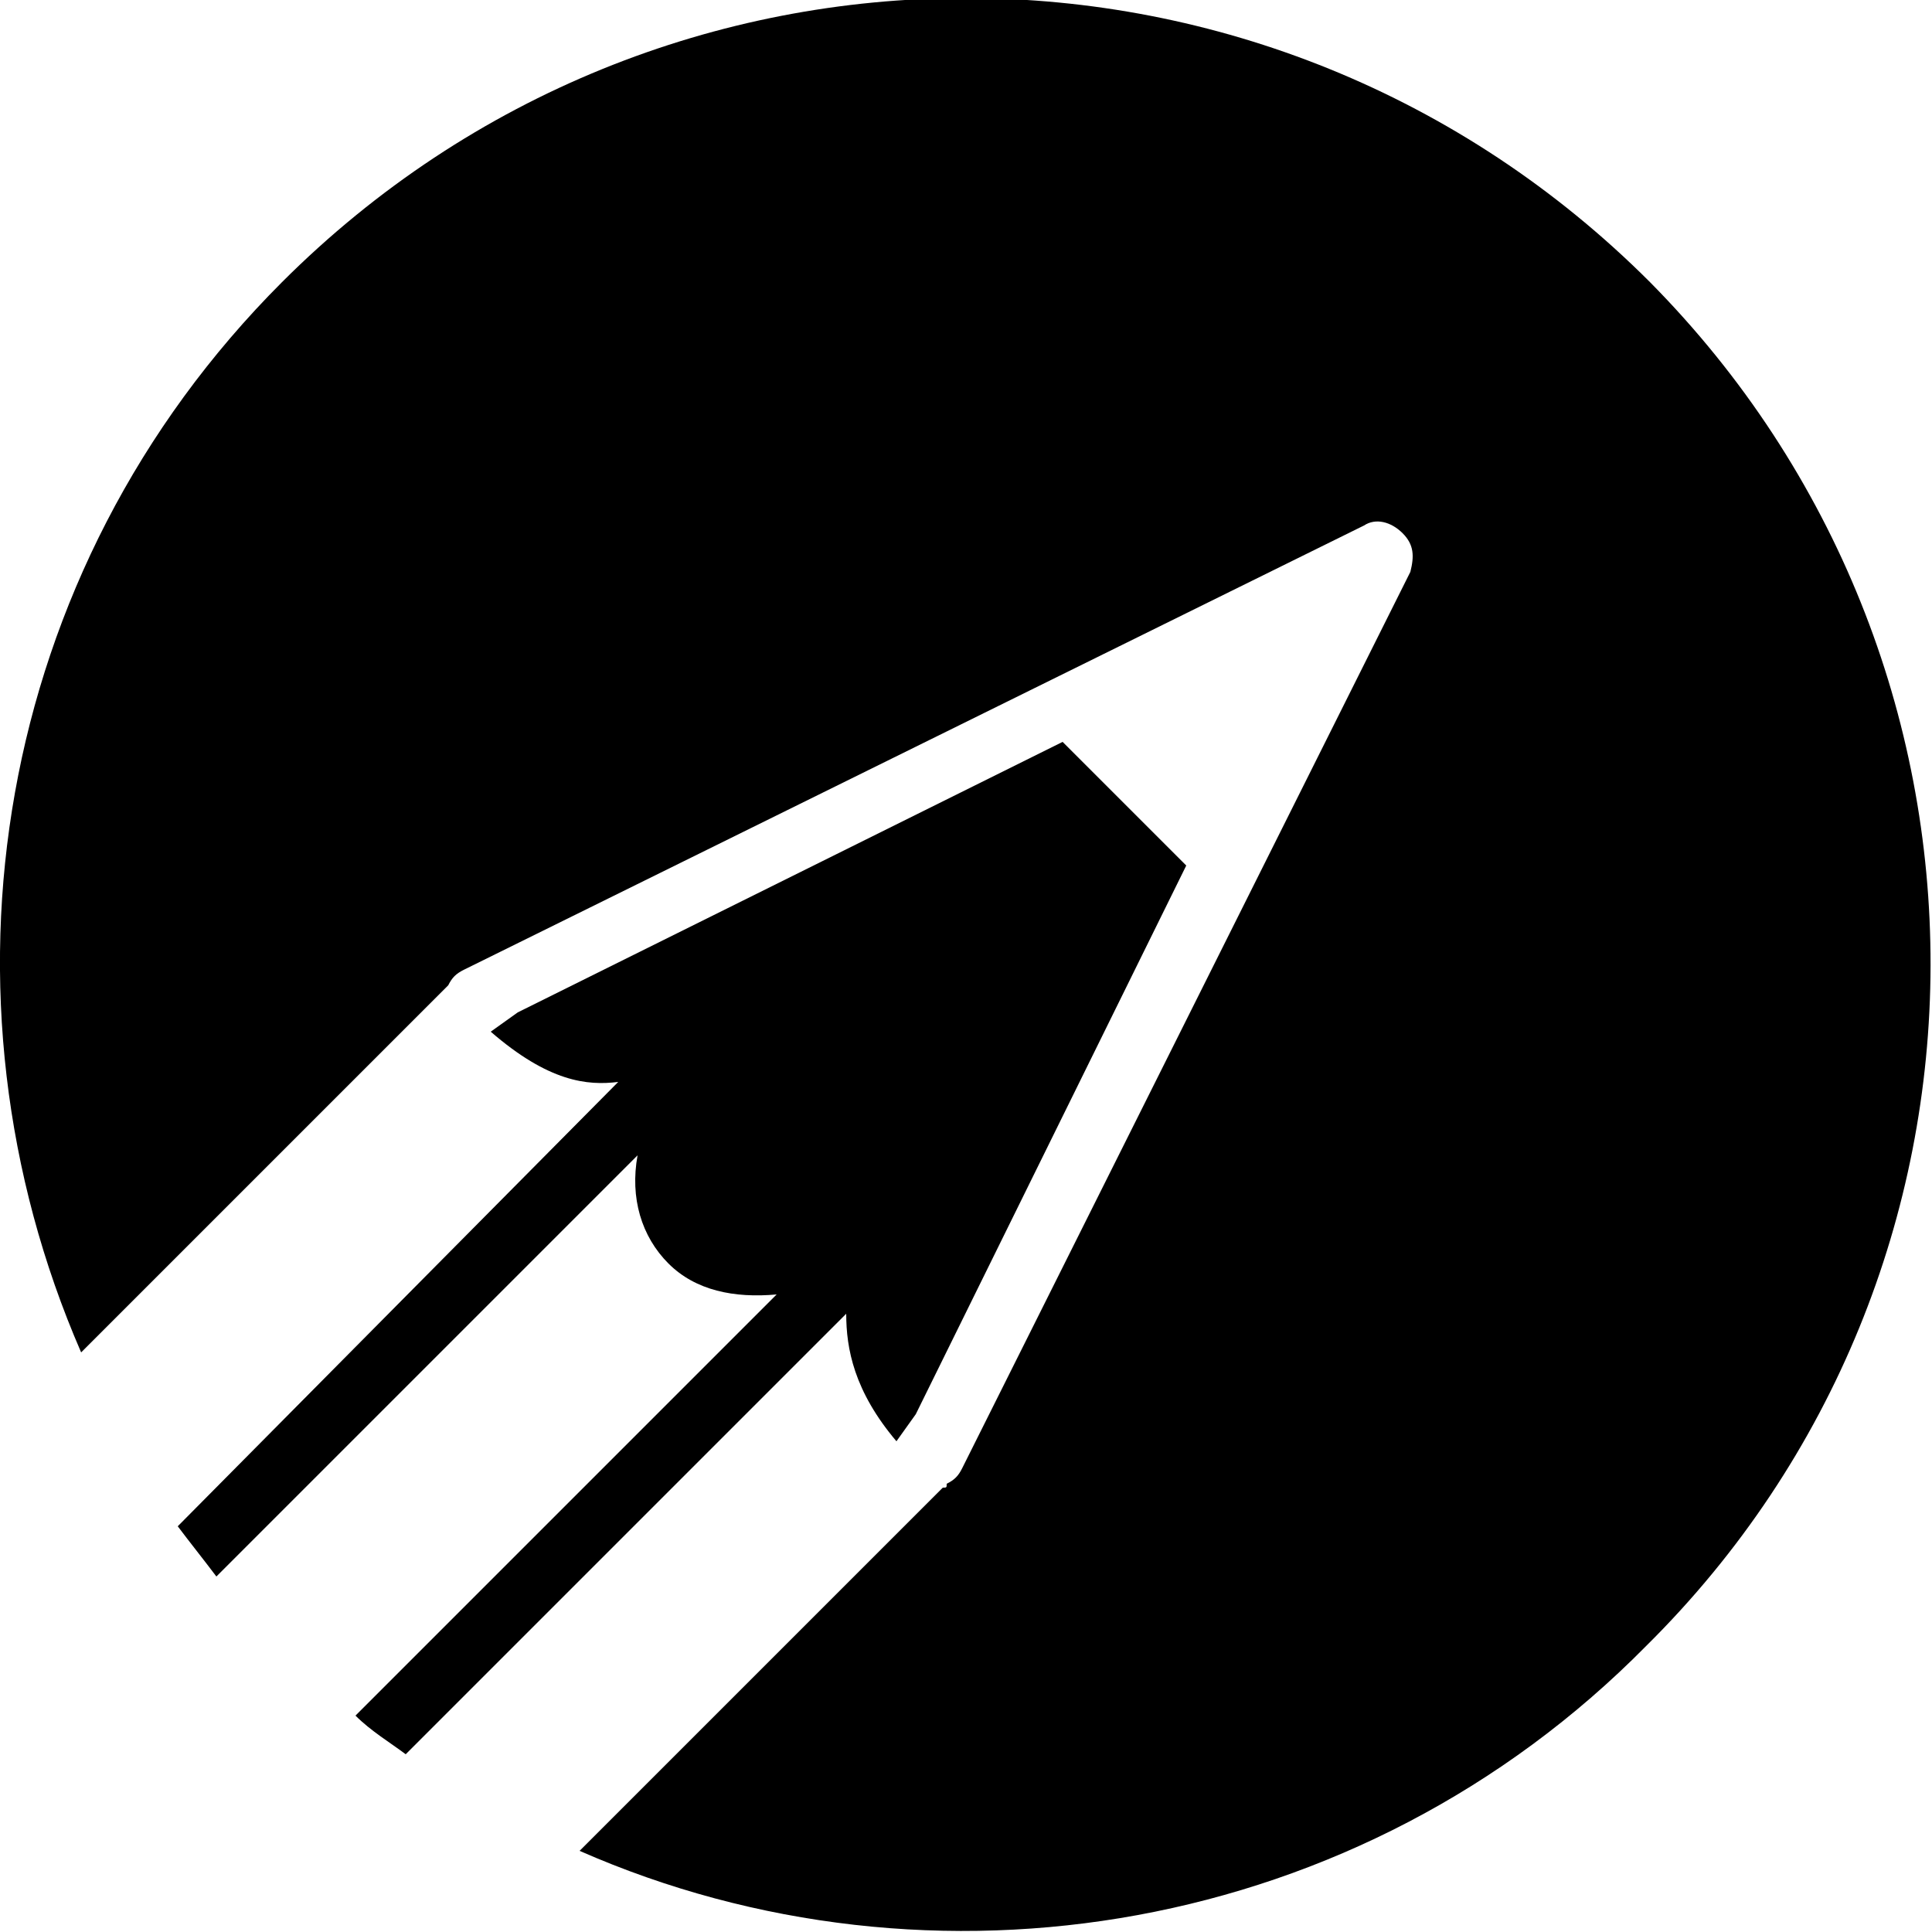
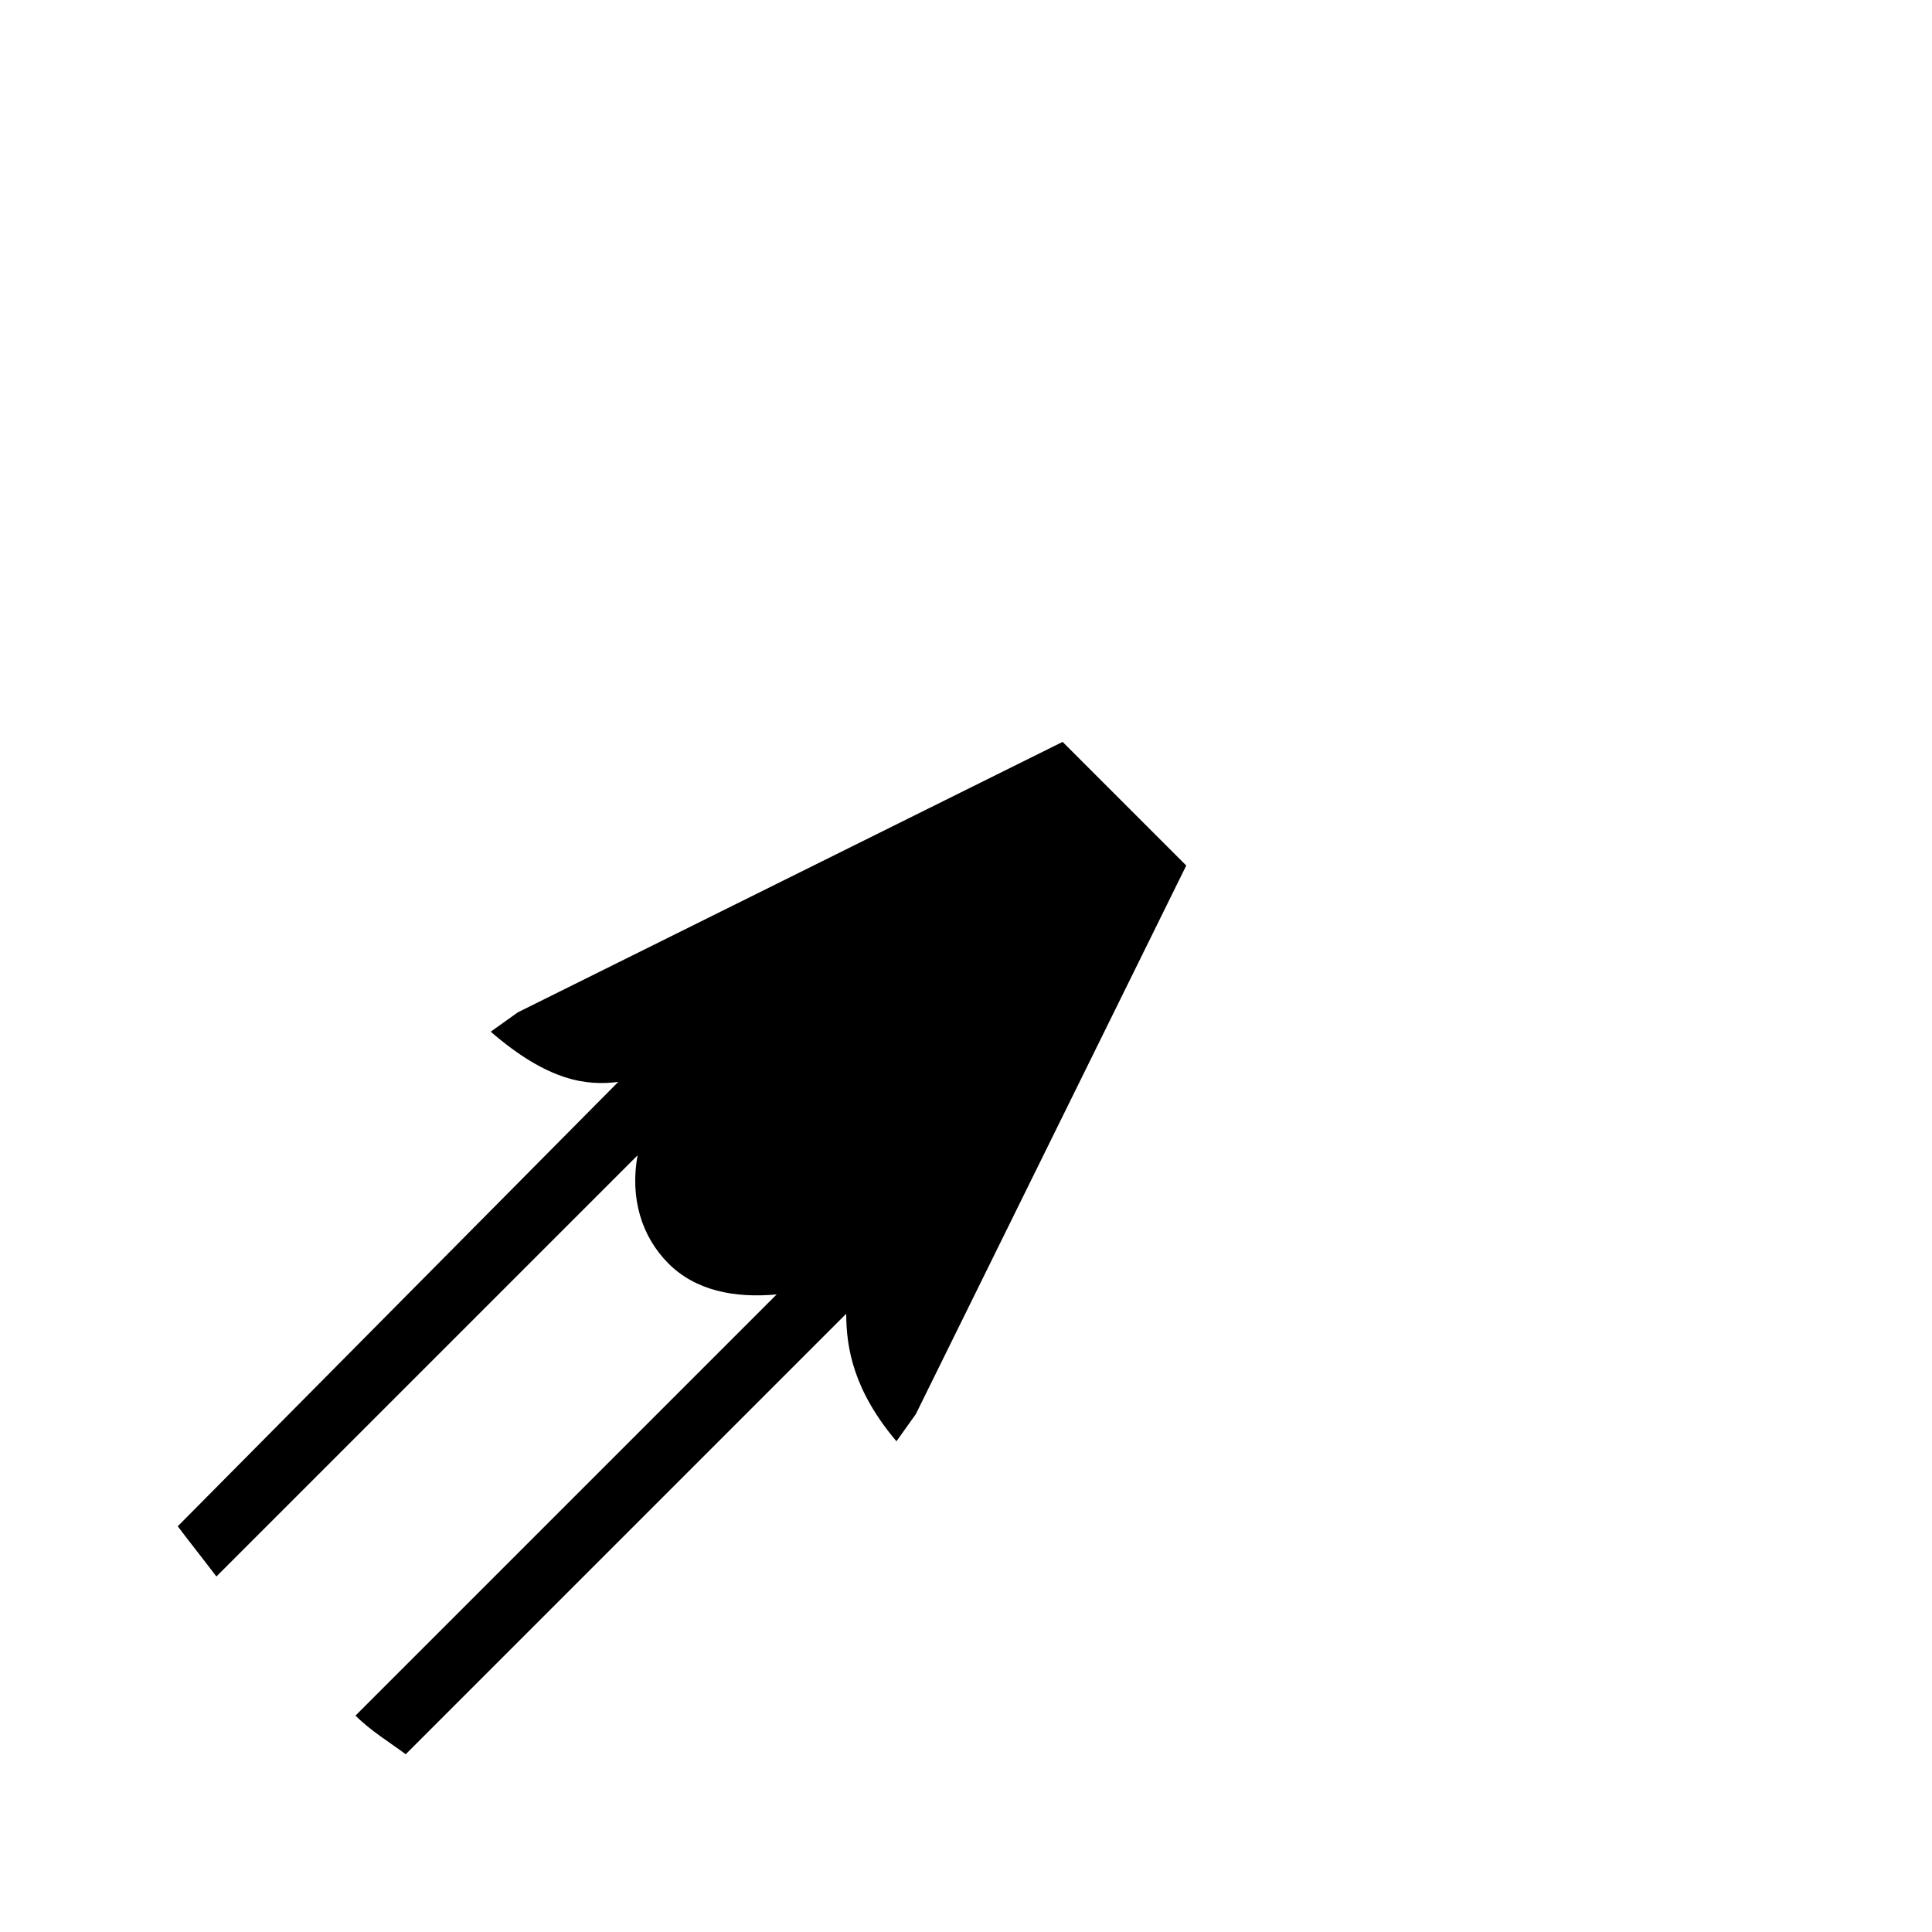
<svg xmlns="http://www.w3.org/2000/svg" version="1.1" id="Layer_1" x="0px" y="0px" viewBox="0 0 50 50" enable-background="new 0 0 50 50" xml:space="preserve">
  <g>
    <g>
      <path d="M5.6,40.8l10.9-10.9c-0.2,1.1,0.1,2.1,0.8,2.8c0.7,0.7,1.7,0.9,2.8,0.8L9.2,44.4c0.4,0.4,0.9,0.7,1.3,1L21.9,34    c0,0.9,0.2,2,1.3,3.3l0.5-0.7l7-14.2l-3.2-3.2l-14.1,7l-0.7,0.5c1.5,1.3,2.5,1.4,3.3,1.3L4.6,39.5C4.9,39.9,5.3,40.4,5.6,40.8z" />
    </g>
    <g>
-       <path d="M42.7,7.3c-9.8-9.8-25.6-9.8-35.4,0C-0.2,14.8-1.9,25.8,2.1,35l9.4-9.4c0,0,0.1-0.1,0.1-0.1c0.1-0.2,0.2-0.3,0.4-0.4    l23.3-11.5c0.3-0.2,0.7-0.1,1,0.2c0.3,0.3,0.3,0.6,0.2,1L24.9,38c-0.1,0.2-0.2,0.3-0.4,0.4c0,0.1,0,0.1-0.1,0.1L15,47.9    c9.1,4,20.2,2.2,27.6-5.3C52.4,32.9,52.4,17.1,42.7,7.3z" />
-     </g>
+       </g>
  </g>
</svg>